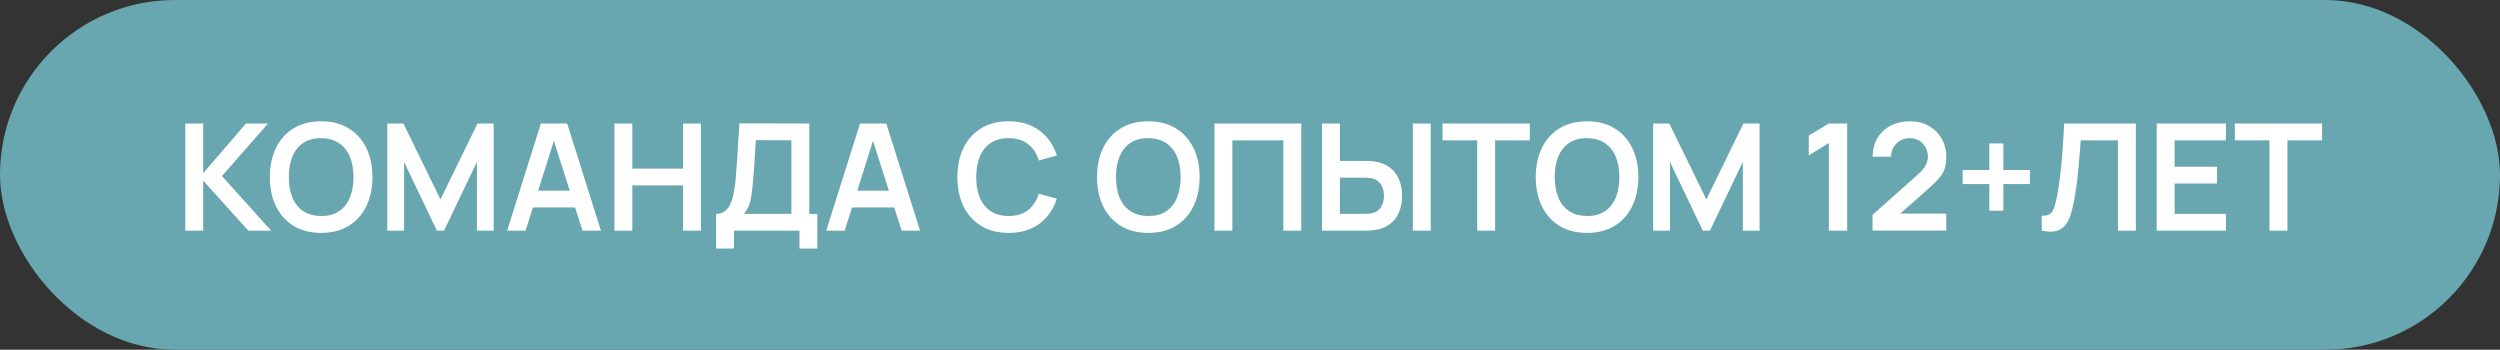
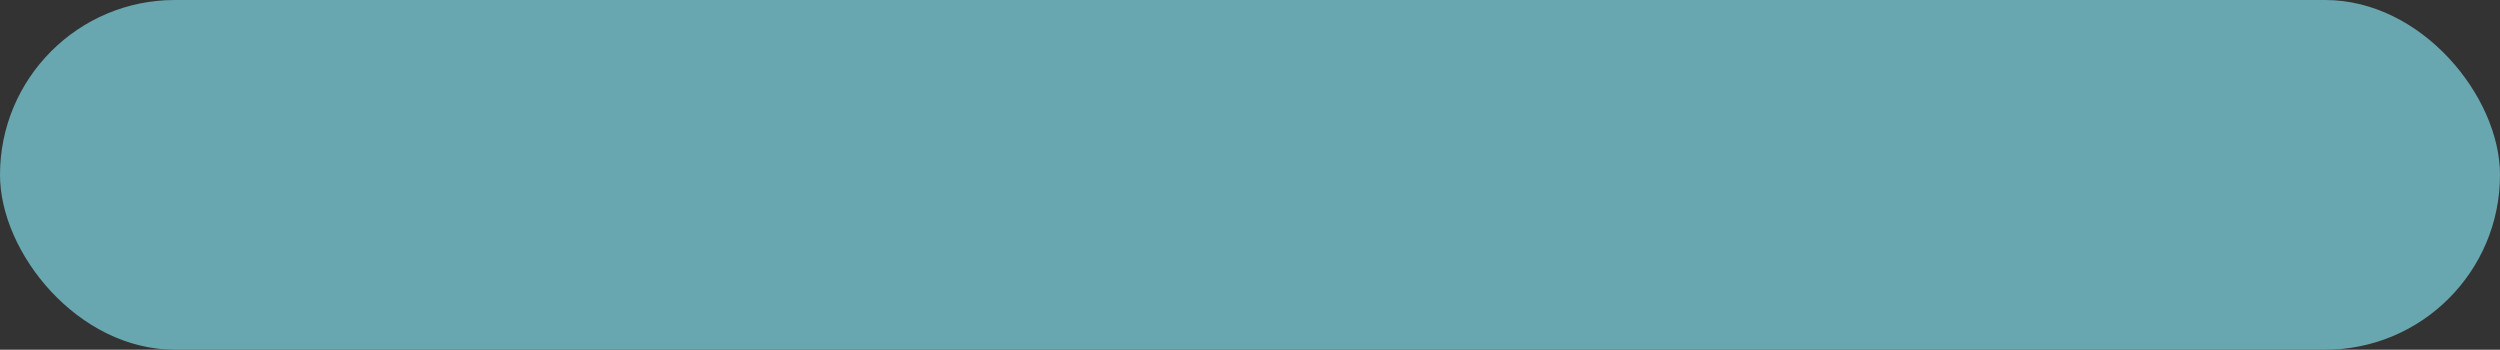
<svg xmlns="http://www.w3.org/2000/svg" width="336" height="47" viewBox="0 0 336 47" fill="none">
  <rect x="0" y="0" width="336" height="47" fill="#333333" stroke="none" />
  <rect width="336" height="47" rx="23.5" fill="#68A7AF" />
-   <path d="M24.9 31V16.6H27.31V23.28L33.06 16.6H36.02L29.83 23.66L36.44 31H33.38L27.31 24.28V31H24.9ZM43.158 31.3C41.718 31.3 40.485 30.987 39.458 30.36C38.431 29.727 37.641 28.847 37.088 27.72C36.541 26.593 36.268 25.287 36.268 23.8C36.268 22.313 36.541 21.007 37.088 19.88C37.641 18.753 38.431 17.877 39.458 17.25C40.485 16.617 41.718 16.3 43.158 16.3C44.598 16.3 45.831 16.617 46.858 17.25C47.891 17.877 48.681 18.753 49.228 19.88C49.781 21.007 50.058 22.313 50.058 23.8C50.058 25.287 49.781 26.593 49.228 27.72C48.681 28.847 47.891 29.727 46.858 30.36C45.831 30.987 44.598 31.3 43.158 31.3ZM43.158 29.03C44.125 29.037 44.928 28.823 45.568 28.39C46.215 27.957 46.698 27.347 47.018 26.56C47.345 25.773 47.508 24.853 47.508 23.8C47.508 22.747 47.345 21.833 47.018 21.06C46.698 20.28 46.215 19.673 45.568 19.24C44.928 18.807 44.125 18.583 43.158 18.57C42.191 18.563 41.388 18.777 40.748 19.21C40.108 19.643 39.625 20.253 39.298 21.04C38.978 21.827 38.818 22.747 38.818 23.8C38.818 24.853 38.978 25.77 39.298 26.55C39.618 27.323 40.098 27.927 40.738 28.36C41.385 28.793 42.191 29.017 43.158 29.03ZM52.048 31V16.6H54.218L59.198 26.8L64.178 16.6H66.348V31H64.098V21.77L59.678 31H58.718L54.308 21.77V31H52.048ZM68.158 31L72.698 16.6H76.228L80.768 31H78.288L74.168 18.08H74.708L70.638 31H68.158ZM70.688 27.88V25.63H78.248V27.88H70.688ZM82.576 31V16.6H84.986V22.66H91.806V16.6H94.206V31H91.806V24.92H84.986V31H82.576ZM96.239 33.4V28.74C96.706 28.74 97.096 28.623 97.409 28.39C97.723 28.157 97.973 27.833 98.159 27.42C98.353 27.007 98.503 26.527 98.609 25.98C98.716 25.427 98.799 24.84 98.859 24.22C98.933 23.4 98.996 22.597 99.049 21.81C99.103 21.017 99.153 20.197 99.199 19.35C99.253 18.497 99.313 17.573 99.379 16.58L108.769 16.6V28.74H109.849V33.4H107.449V31H98.649V33.4H96.239ZM99.989 28.74H106.359V18.86L101.579 18.84C101.533 19.54 101.493 20.193 101.459 20.8C101.433 21.4 101.396 22.01 101.349 22.63C101.309 23.25 101.253 23.927 101.179 24.66C101.113 25.38 101.039 25.98 100.959 26.46C100.886 26.94 100.776 27.357 100.629 27.71C100.483 28.057 100.269 28.4 99.989 28.74ZM111.048 31L115.588 16.6H119.118L123.658 31H121.178L117.058 18.08H117.598L113.528 31H111.048ZM113.578 27.88V25.63H121.138V27.88H113.578ZM135.56 31.3C134.12 31.3 132.887 30.987 131.86 30.36C130.834 29.727 130.044 28.847 129.49 27.72C128.944 26.593 128.67 25.287 128.67 23.8C128.67 22.313 128.944 21.007 129.49 19.88C130.044 18.753 130.834 17.877 131.86 17.25C132.887 16.617 134.12 16.3 135.56 16.3C137.22 16.3 138.604 16.717 139.71 17.55C140.817 18.377 141.594 19.493 142.04 20.9L139.61 21.57C139.33 20.63 138.854 19.897 138.18 19.37C137.507 18.837 136.634 18.57 135.56 18.57C134.594 18.57 133.787 18.787 133.14 19.22C132.5 19.653 132.017 20.263 131.69 21.05C131.37 21.83 131.207 22.747 131.2 23.8C131.2 24.853 131.36 25.773 131.68 26.56C132.007 27.34 132.494 27.947 133.14 28.38C133.787 28.813 134.594 29.03 135.56 29.03C136.634 29.03 137.507 28.763 138.18 28.23C138.854 27.697 139.33 26.963 139.61 26.03L142.04 26.7C141.594 28.107 140.817 29.227 139.71 30.06C138.604 30.887 137.22 31.3 135.56 31.3ZM154.33 31.3C152.89 31.3 151.657 30.987 150.63 30.36C149.603 29.727 148.813 28.847 148.26 27.72C147.713 26.593 147.44 25.287 147.44 23.8C147.44 22.313 147.713 21.007 148.26 19.88C148.813 18.753 149.603 17.877 150.63 17.25C151.657 16.617 152.89 16.3 154.33 16.3C155.77 16.3 157.003 16.617 158.03 17.25C159.063 17.877 159.853 18.753 160.4 19.88C160.953 21.007 161.23 22.313 161.23 23.8C161.23 25.287 160.953 26.593 160.4 27.72C159.853 28.847 159.063 29.727 158.03 30.36C157.003 30.987 155.77 31.3 154.33 31.3ZM154.33 29.03C155.297 29.037 156.1 28.823 156.74 28.39C157.387 27.957 157.87 27.347 158.19 26.56C158.517 25.773 158.68 24.853 158.68 23.8C158.68 22.747 158.517 21.833 158.19 21.06C157.87 20.28 157.387 19.673 156.74 19.24C156.1 18.807 155.297 18.583 154.33 18.57C153.363 18.563 152.56 18.777 151.92 19.21C151.28 19.643 150.797 20.253 150.47 21.04C150.15 21.827 149.99 22.747 149.99 23.8C149.99 24.853 150.15 25.77 150.47 26.55C150.79 27.323 151.27 27.927 151.91 28.36C152.557 28.793 153.363 29.017 154.33 29.03ZM163.22 31V16.6H174.89V31H172.48V18.86H165.63V31H163.22ZM177.673 31V16.6H180.083V21.63H183.623C183.756 21.63 183.936 21.637 184.163 21.65C184.39 21.657 184.596 21.677 184.783 21.71C185.61 21.837 186.293 22.113 186.833 22.54C187.38 22.967 187.783 23.507 188.043 24.16C188.31 24.807 188.443 25.523 188.443 26.31C188.443 27.103 188.31 27.827 188.043 28.48C187.783 29.127 187.38 29.663 186.833 30.09C186.293 30.517 185.61 30.793 184.783 30.92C184.596 30.947 184.39 30.967 184.163 30.98C183.943 30.993 183.763 31 183.623 31H177.673ZM180.083 28.74H183.523C183.663 28.74 183.813 28.733 183.973 28.72C184.14 28.707 184.296 28.683 184.443 28.65C184.836 28.55 185.146 28.373 185.373 28.12C185.606 27.867 185.77 27.58 185.863 27.26C185.963 26.933 186.013 26.617 186.013 26.31C186.013 26.003 185.963 25.69 185.863 25.37C185.77 25.05 185.606 24.763 185.373 24.51C185.146 24.257 184.836 24.08 184.443 23.98C184.296 23.94 184.14 23.913 183.973 23.9C183.813 23.887 183.663 23.88 183.523 23.88H180.083V28.74ZM189.883 31V16.6H192.293V31H189.883ZM198.536 31V18.86H193.876V16.6H205.606V18.86H200.946V31H198.536ZM213.295 31.3C211.855 31.3 210.621 30.987 209.595 30.36C208.568 29.727 207.778 28.847 207.225 27.72C206.678 26.593 206.405 25.287 206.405 23.8C206.405 22.313 206.678 21.007 207.225 19.88C207.778 18.753 208.568 17.877 209.595 17.25C210.621 16.617 211.855 16.3 213.295 16.3C214.735 16.3 215.968 16.617 216.995 17.25C218.028 17.877 218.818 18.753 219.365 19.88C219.918 21.007 220.195 22.313 220.195 23.8C220.195 25.287 219.918 26.593 219.365 27.72C218.818 28.847 218.028 29.727 216.995 30.36C215.968 30.987 214.735 31.3 213.295 31.3ZM213.295 29.03C214.261 29.037 215.065 28.823 215.705 28.39C216.351 27.957 216.835 27.347 217.155 26.56C217.481 25.773 217.645 24.853 217.645 23.8C217.645 22.747 217.481 21.833 217.155 21.06C216.835 20.28 216.351 19.673 215.705 19.24C215.065 18.807 214.261 18.583 213.295 18.57C212.328 18.563 211.525 18.777 210.885 19.21C210.245 19.643 209.761 20.253 209.435 21.04C209.115 21.827 208.955 22.747 208.955 23.8C208.955 24.853 209.115 25.77 209.435 26.55C209.755 27.323 210.235 27.927 210.875 28.36C211.521 28.793 212.328 29.017 213.295 29.03ZM222.185 31V16.6H224.355L229.335 26.8L234.315 16.6H236.485V31H234.235V21.77L229.815 31H228.855L224.445 21.77V31H222.185ZM245.798 31V19.23L243.098 20.88V18.22L245.798 16.6H248.258V31H245.798ZM251.668 30.98V28.88L257.828 23.39C258.308 22.963 258.641 22.56 258.828 22.18C259.015 21.8 259.108 21.433 259.108 21.08C259.108 20.6 259.005 20.173 258.798 19.8C258.591 19.42 258.305 19.12 257.938 18.9C257.578 18.68 257.161 18.57 256.688 18.57C256.188 18.57 255.745 18.687 255.358 18.92C254.978 19.147 254.681 19.45 254.468 19.83C254.255 20.21 254.155 20.62 254.168 21.06H251.688C251.688 20.1 251.901 19.263 252.328 18.55C252.761 17.837 253.355 17.283 254.108 16.89C254.868 16.497 255.745 16.3 256.738 16.3C257.658 16.3 258.485 16.507 259.218 16.92C259.951 17.327 260.528 17.893 260.948 18.62C261.368 19.34 261.578 20.17 261.578 21.11C261.578 21.797 261.485 22.373 261.298 22.84C261.111 23.307 260.831 23.737 260.458 24.13C260.091 24.523 259.635 24.96 259.088 25.44L254.718 29.31L254.498 28.71H261.578V30.98H251.668ZM267.362 28.32V24.74H263.782V22.85H267.362V19.28H269.252V22.85H272.812V24.74H269.252V28.32H267.362ZM274.408 31V28.98C274.728 29 274.998 28.977 275.218 28.91C275.438 28.837 275.621 28.7 275.768 28.5C275.921 28.293 276.054 28.003 276.168 27.63C276.281 27.25 276.391 26.773 276.498 26.2C276.651 25.38 276.778 24.527 276.878 23.64C276.984 22.747 277.074 21.87 277.148 21.01C277.221 20.143 277.278 19.33 277.318 18.57C277.358 17.81 277.391 17.153 277.418 16.6H287.058V31H284.648V18.86H279.648C279.614 19.307 279.574 19.847 279.528 20.48C279.488 21.107 279.431 21.787 279.358 22.52C279.291 23.253 279.204 24.013 279.098 24.8C278.998 25.587 278.874 26.36 278.728 27.12C278.594 27.813 278.434 28.437 278.248 28.99C278.061 29.537 277.811 29.99 277.498 30.35C277.191 30.703 276.788 30.94 276.288 31.06C275.794 31.18 275.168 31.16 274.408 31ZM289.861 31V16.6H299.161V18.86H292.271V22.41H297.961V24.67H292.271V28.74H299.161V31H289.861ZM305.02 31V18.86H300.36V16.6H312.09V18.86H307.43V31H305.02Z" fill="white" />
</svg>